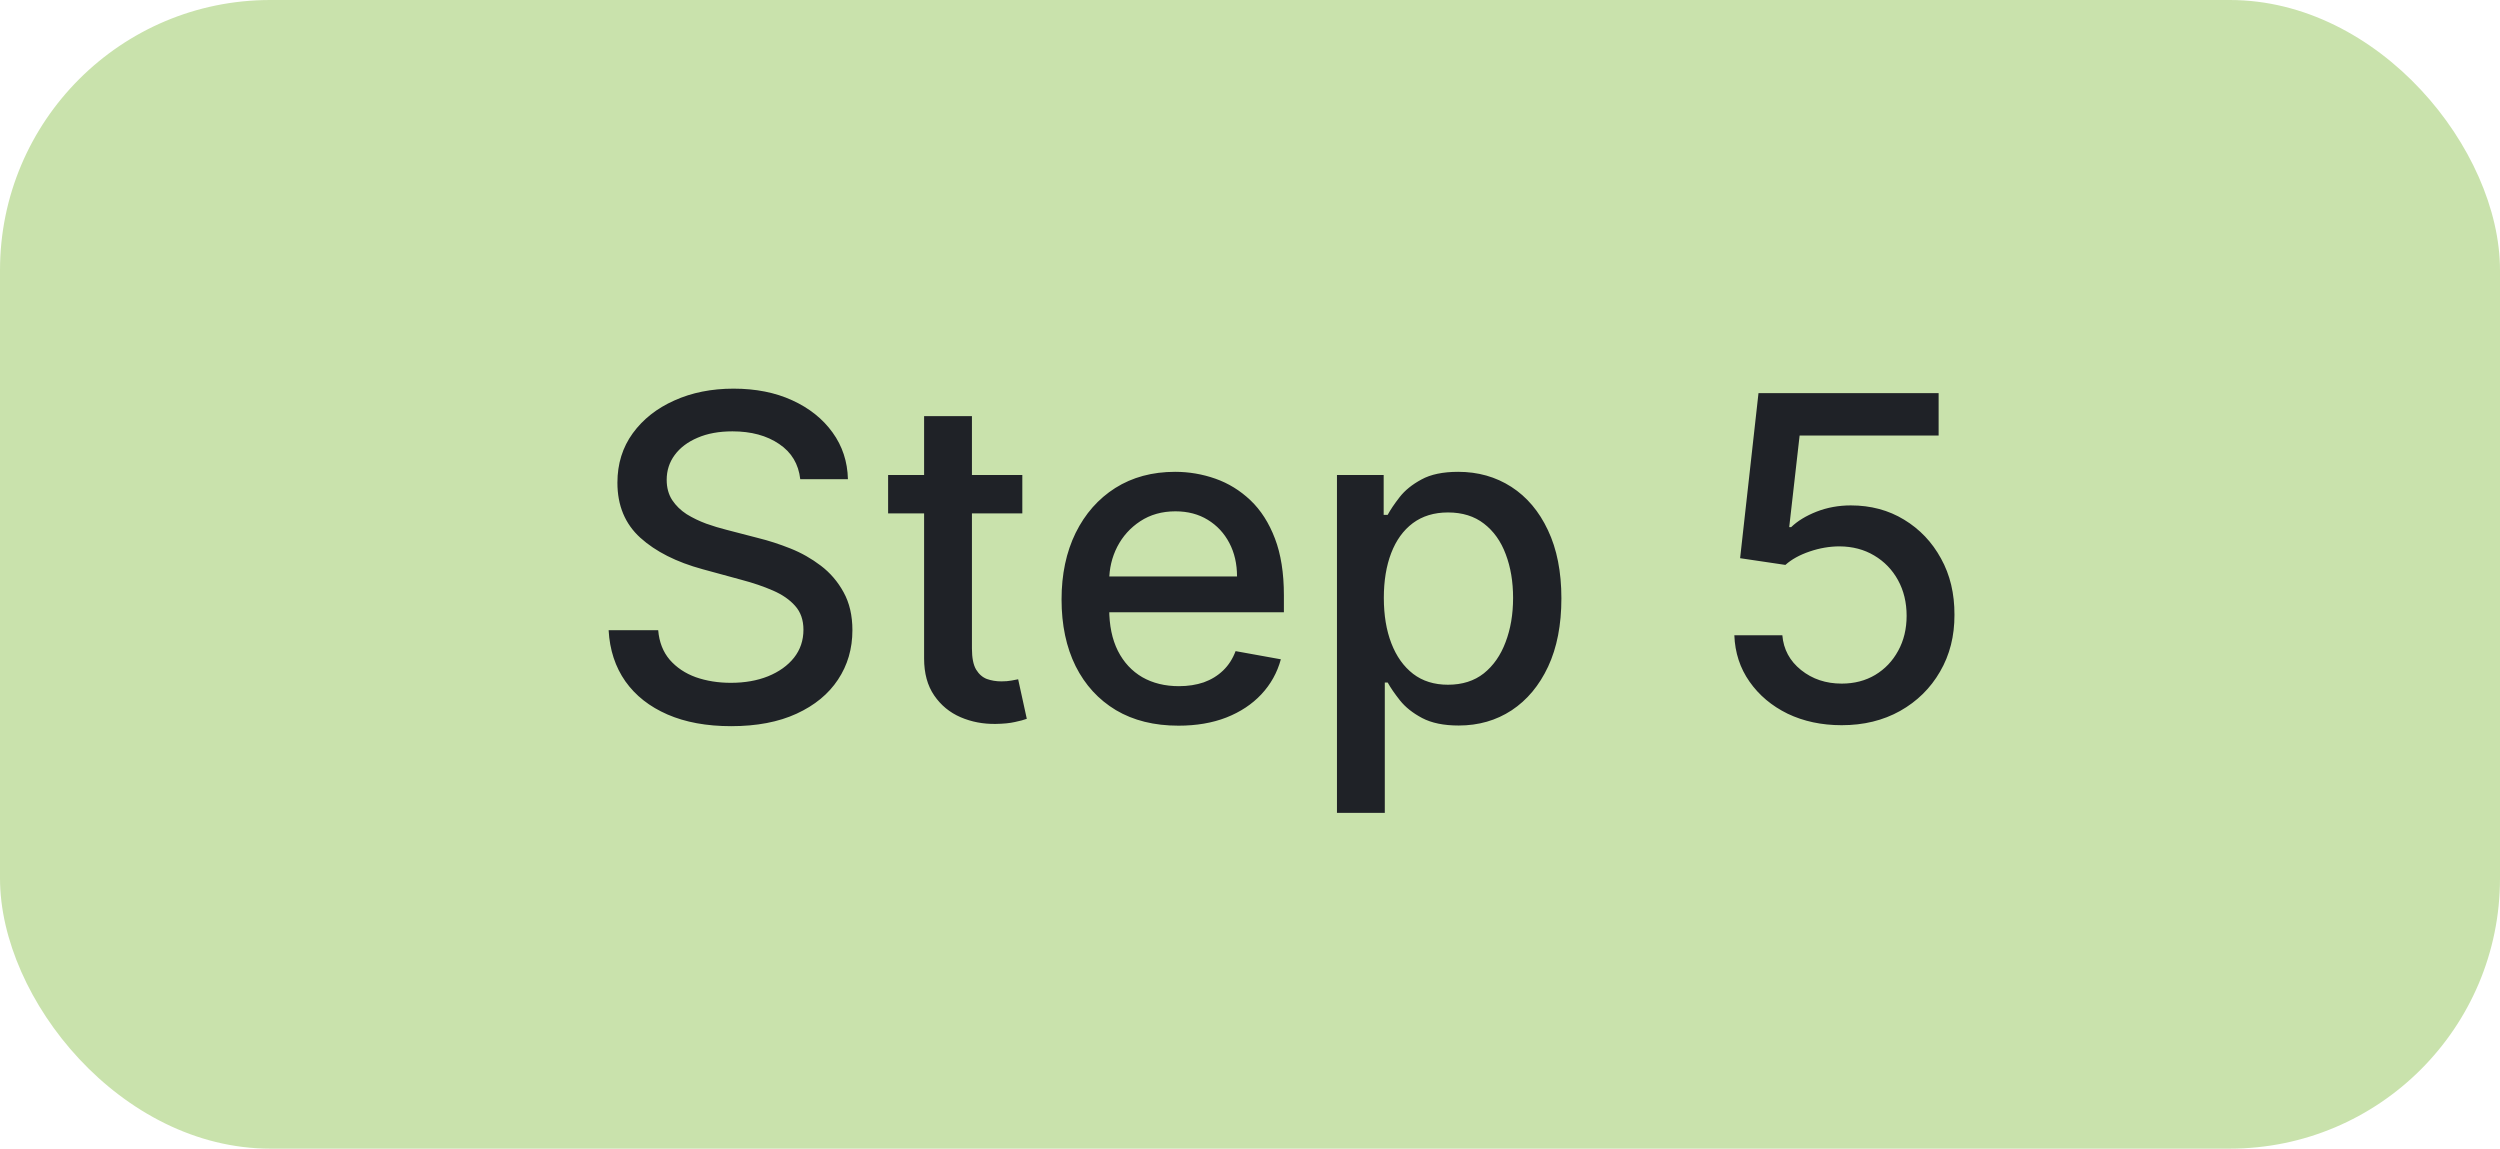
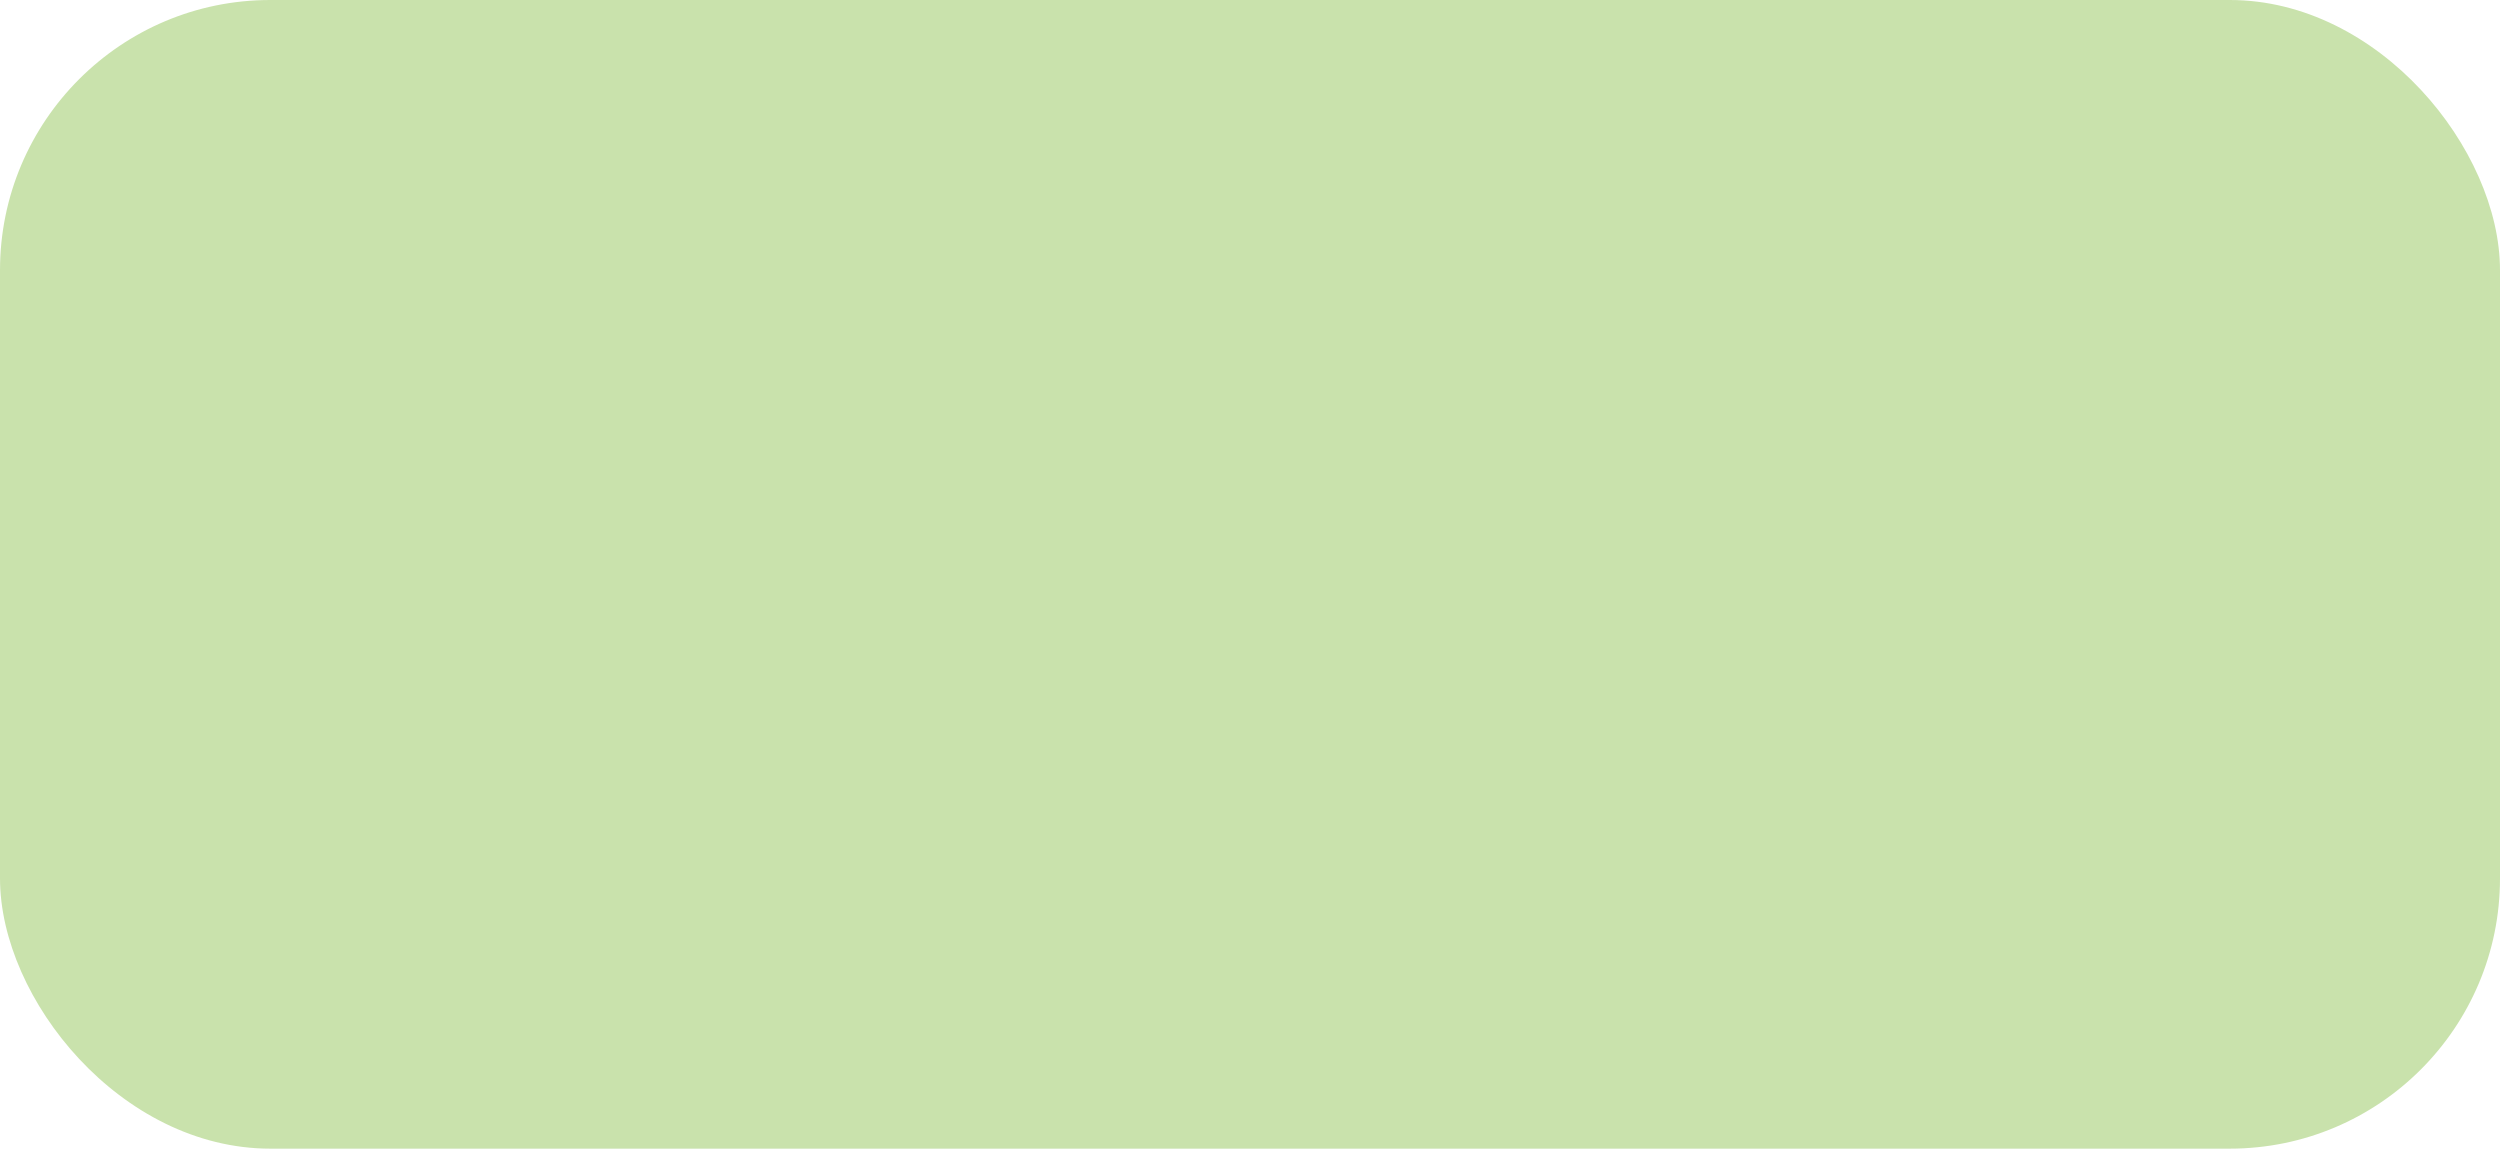
<svg xmlns="http://www.w3.org/2000/svg" width="111" height="51" viewBox="0 0 111 51" fill="none">
  <rect width="111" height="51" rx="12" fill="#C9E2AC" />
-   <path d="M35.531 21.276C35.456 20.603 35.143 20.082 34.594 19.713C34.044 19.339 33.353 19.152 32.52 19.152C31.923 19.152 31.407 19.247 30.972 19.436C30.536 19.621 30.197 19.876 29.956 20.203C29.719 20.525 29.601 20.892 29.601 21.304C29.601 21.65 29.681 21.948 29.842 22.199C30.008 22.45 30.224 22.66 30.489 22.831C30.759 22.997 31.047 23.136 31.355 23.25C31.663 23.359 31.959 23.449 32.243 23.52L33.663 23.889C34.127 24.003 34.603 24.157 35.091 24.351C35.579 24.545 36.031 24.801 36.447 25.118C36.864 25.435 37.2 25.828 37.456 26.297C37.716 26.766 37.847 27.327 37.847 27.98C37.847 28.804 37.633 29.535 37.207 30.175C36.786 30.814 36.173 31.318 35.368 31.688C34.568 32.057 33.599 32.242 32.463 32.242C31.374 32.242 30.432 32.069 29.636 31.723C28.841 31.377 28.218 30.887 27.768 30.253C27.319 29.614 27.07 28.856 27.023 27.98H29.224C29.267 28.506 29.438 28.944 29.736 29.294C30.039 29.64 30.425 29.898 30.893 30.068C31.367 30.234 31.885 30.317 32.449 30.317C33.069 30.317 33.621 30.22 34.104 30.026C34.591 29.827 34.975 29.552 35.254 29.202C35.534 28.847 35.673 28.432 35.673 27.959C35.673 27.528 35.55 27.175 35.304 26.901C35.062 26.626 34.733 26.399 34.317 26.219C33.905 26.039 33.438 25.88 32.918 25.743L31.199 25.274C30.034 24.957 29.111 24.491 28.429 23.875C27.752 23.259 27.413 22.445 27.413 21.432C27.413 20.594 27.641 19.862 28.095 19.237C28.55 18.612 29.165 18.127 29.942 17.781C30.718 17.431 31.594 17.256 32.57 17.256C33.554 17.256 34.423 17.428 35.176 17.774C35.934 18.12 36.53 18.596 36.966 19.202C37.401 19.803 37.629 20.494 37.648 21.276H35.531ZM45.391 21.091V22.796H39.432V21.091H45.391ZM41.03 18.477H43.154V28.797C43.154 29.209 43.215 29.519 43.338 29.727C43.462 29.931 43.62 30.07 43.814 30.146C44.013 30.217 44.229 30.253 44.461 30.253C44.631 30.253 44.78 30.241 44.908 30.217C45.036 30.194 45.135 30.175 45.206 30.16L45.59 31.915C45.467 31.962 45.291 32.01 45.064 32.057C44.837 32.109 44.553 32.137 44.212 32.142C43.653 32.151 43.133 32.052 42.65 31.844C42.166 31.635 41.776 31.313 41.478 30.878C41.179 30.442 41.03 29.895 41.03 29.237V18.477ZM52.325 32.22C51.25 32.22 50.324 31.991 49.548 31.531C48.776 31.067 48.179 30.416 47.758 29.578C47.341 28.735 47.133 27.748 47.133 26.616C47.133 25.499 47.341 24.514 47.758 23.662C48.179 22.81 48.766 22.144 49.519 21.666C50.277 21.188 51.162 20.949 52.175 20.949C52.791 20.949 53.388 21.051 53.965 21.254C54.543 21.458 55.061 21.777 55.521 22.213C55.98 22.649 56.342 23.215 56.607 23.91C56.872 24.602 57.005 25.442 57.005 26.432V27.185H48.333V25.594H54.924C54.924 25.035 54.81 24.54 54.583 24.109C54.356 23.674 54.036 23.331 53.624 23.079C53.217 22.829 52.739 22.703 52.19 22.703C51.593 22.703 51.072 22.85 50.627 23.143C50.187 23.432 49.846 23.811 49.604 24.28C49.368 24.744 49.249 25.248 49.249 25.793V27.035C49.249 27.765 49.377 28.385 49.633 28.896C49.893 29.408 50.255 29.798 50.719 30.068C51.184 30.333 51.726 30.466 52.346 30.466C52.748 30.466 53.115 30.409 53.447 30.296C53.778 30.177 54.065 30.002 54.306 29.77C54.548 29.538 54.732 29.251 54.86 28.91L56.87 29.273C56.709 29.865 56.42 30.383 56.004 30.828C55.592 31.268 55.073 31.612 54.448 31.858C53.828 32.099 53.12 32.22 52.325 32.22ZM59.361 36.091V21.091H61.435V22.859H61.613C61.736 22.632 61.913 22.369 62.145 22.071C62.377 21.773 62.699 21.512 63.111 21.29C63.523 21.062 64.068 20.949 64.745 20.949C65.625 20.949 66.411 21.171 67.103 21.616C67.794 22.062 68.336 22.703 68.729 23.541C69.127 24.379 69.326 25.388 69.326 26.567C69.326 27.746 69.129 28.757 68.736 29.599C68.343 30.438 67.803 31.084 67.117 31.538C66.43 31.988 65.647 32.213 64.766 32.213C64.103 32.213 63.561 32.102 63.14 31.879C62.723 31.657 62.396 31.396 62.159 31.098C61.923 30.8 61.74 30.535 61.613 30.303H61.485V36.091H59.361ZM61.442 26.546C61.442 27.312 61.553 27.985 61.776 28.562C61.998 29.14 62.32 29.592 62.742 29.919C63.163 30.241 63.679 30.402 64.29 30.402C64.925 30.402 65.455 30.234 65.881 29.898C66.307 29.557 66.629 29.095 66.847 28.513C67.07 27.93 67.181 27.275 67.181 26.546C67.181 25.826 67.072 25.18 66.854 24.607C66.641 24.034 66.319 23.581 65.888 23.25C65.462 22.919 64.929 22.753 64.29 22.753C63.675 22.753 63.154 22.912 62.728 23.229C62.306 23.546 61.987 23.989 61.769 24.557C61.551 25.125 61.442 25.788 61.442 26.546ZM81.771 32.199C80.88 32.199 80.08 32.028 79.37 31.688C78.665 31.342 78.101 30.868 77.68 30.267C77.258 29.666 77.033 28.979 77.005 28.207H79.136C79.188 28.832 79.465 29.346 79.967 29.749C80.469 30.151 81.07 30.352 81.771 30.352C82.329 30.352 82.824 30.224 83.255 29.969C83.691 29.708 84.031 29.351 84.278 28.896C84.529 28.442 84.654 27.923 84.654 27.341C84.654 26.749 84.526 26.221 84.271 25.757C84.015 25.293 83.662 24.928 83.212 24.663C82.767 24.398 82.256 24.263 81.678 24.259C81.238 24.259 80.795 24.334 80.35 24.486C79.905 24.637 79.545 24.836 79.271 25.082L77.261 24.784L78.077 17.454H86.075V19.337H79.903L79.441 23.406H79.526C79.81 23.132 80.187 22.902 80.656 22.717C81.129 22.533 81.636 22.44 82.175 22.44C83.061 22.44 83.849 22.651 84.54 23.072C85.237 23.494 85.783 24.069 86.181 24.798C86.584 25.523 86.782 26.356 86.778 27.298C86.782 28.241 86.569 29.081 86.138 29.82C85.712 30.558 85.121 31.141 84.363 31.567C83.61 31.988 82.746 32.199 81.771 32.199Z" fill="#1F2227" />
</svg>